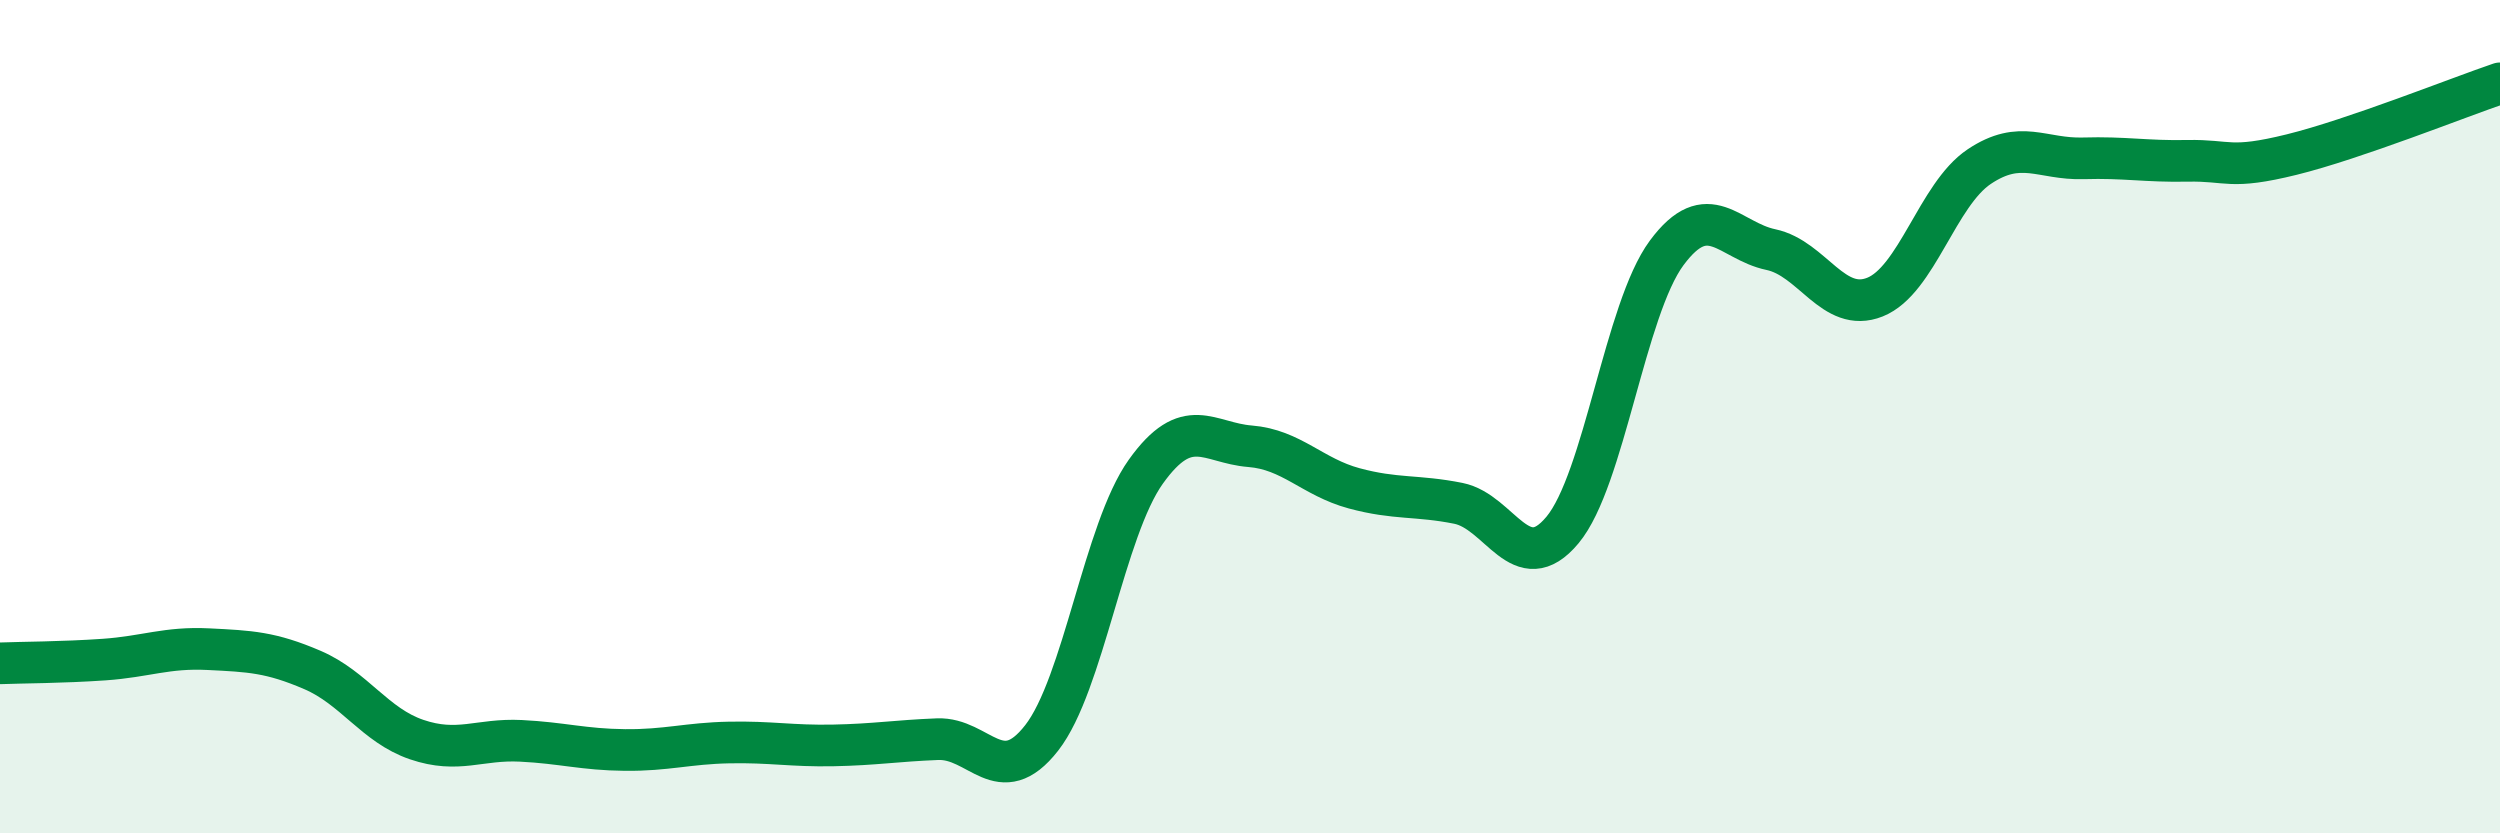
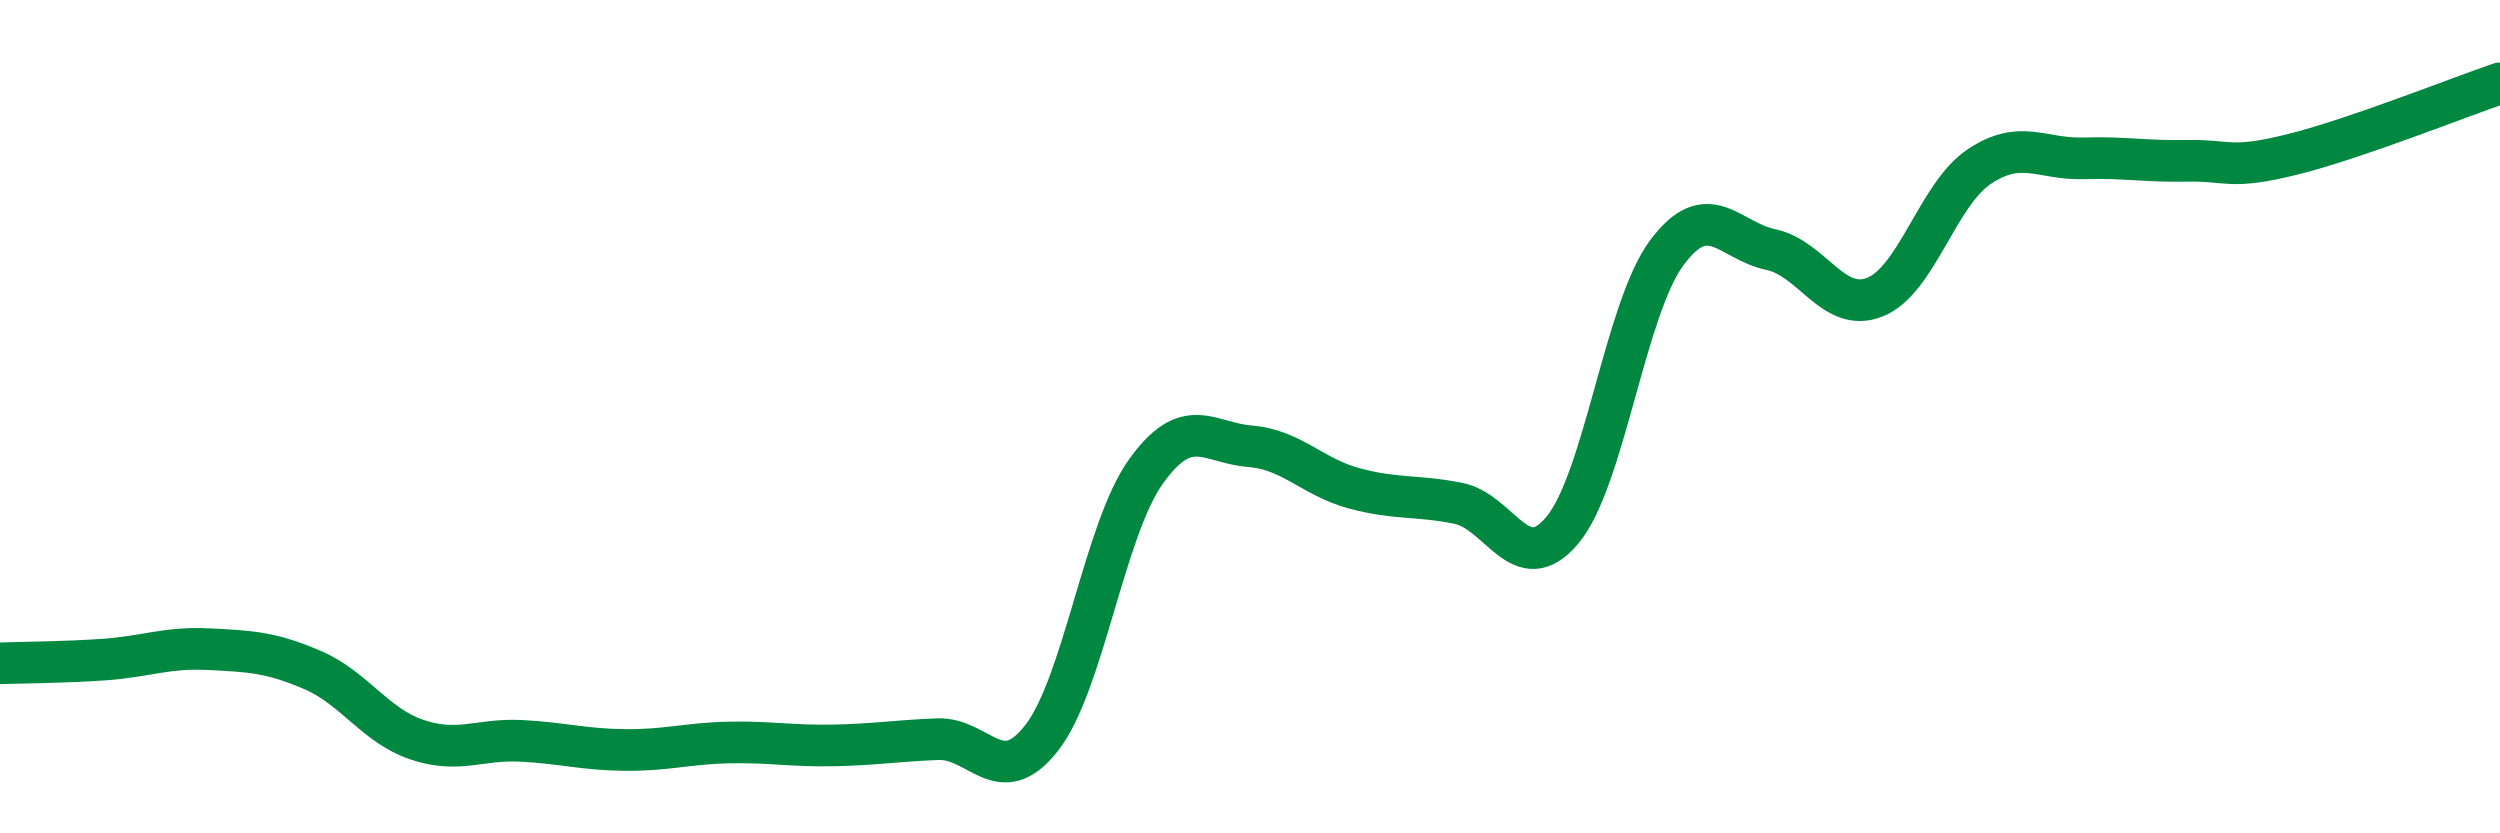
<svg xmlns="http://www.w3.org/2000/svg" width="60" height="20" viewBox="0 0 60 20">
-   <path d="M 0,15.92 C 0.5,15.9 1.5,15.9 2.5,15.83 C 3.5,15.76 4,15.53 5,15.58 C 6,15.63 6.5,15.65 7.5,16.08 C 8.5,16.51 9,17.41 10,17.75 C 11,18.09 11.5,17.73 12.5,17.78 C 13.5,17.83 14,17.99 15,18 C 16,18.01 16.5,17.84 17.5,17.82 C 18.5,17.8 19,17.91 20,17.89 C 21,17.87 21.5,17.78 22.5,17.74 C 23.5,17.7 24,18.99 25,17.71 C 26,16.43 26.5,12.72 27.5,11.32 C 28.5,9.92 29,10.63 30,10.71 C 31,10.79 31.5,11.45 32.5,11.72 C 33.5,11.99 34,11.88 35,12.08 C 36,12.28 36.5,13.92 37.5,12.72 C 38.5,11.52 39,7.42 40,6.07 C 41,4.72 41.5,5.78 42.5,5.99 C 43.5,6.2 44,7.53 45,7.13 C 46,6.73 46.5,4.67 47.5,4 C 48.5,3.33 49,3.83 50,3.8 C 51,3.77 51.5,3.88 52.5,3.86 C 53.5,3.84 53.5,4.08 55,3.71 C 56.5,3.34 59,2.34 60,2L60 20L0 20Z" fill="#008740" opacity="0.1" stroke-linecap="round" stroke-linejoin="round" />
  <path d="M 0,15.92 C 0.5,15.9 1.5,15.9 2.5,15.83 C 3.5,15.76 4,15.53 5,15.58 C 6,15.63 6.5,15.65 7.5,16.08 C 8.5,16.51 9,17.41 10,17.75 C 11,18.09 11.5,17.73 12.5,17.78 C 13.5,17.83 14,17.99 15,18 C 16,18.01 16.5,17.84 17.5,17.82 C 18.5,17.8 19,17.91 20,17.89 C 21,17.87 21.5,17.78 22.5,17.74 C 23.5,17.7 24,18.99 25,17.71 C 26,16.43 26.5,12.72 27.5,11.32 C 28.5,9.92 29,10.63 30,10.71 C 31,10.79 31.5,11.45 32.5,11.72 C 33.5,11.99 34,11.88 35,12.08 C 36,12.28 36.5,13.92 37.5,12.72 C 38.5,11.52 39,7.42 40,6.07 C 41,4.72 41.5,5.78 42.5,5.99 C 43.5,6.2 44,7.53 45,7.13 C 46,6.73 46.5,4.67 47.5,4 C 48.5,3.33 49,3.83 50,3.8 C 51,3.77 51.5,3.88 52.5,3.86 C 53.5,3.84 53.5,4.08 55,3.71 C 56.5,3.34 59,2.34 60,2" stroke="#008740" stroke-width="1" fill="none" stroke-linecap="round" stroke-linejoin="round" />
</svg>